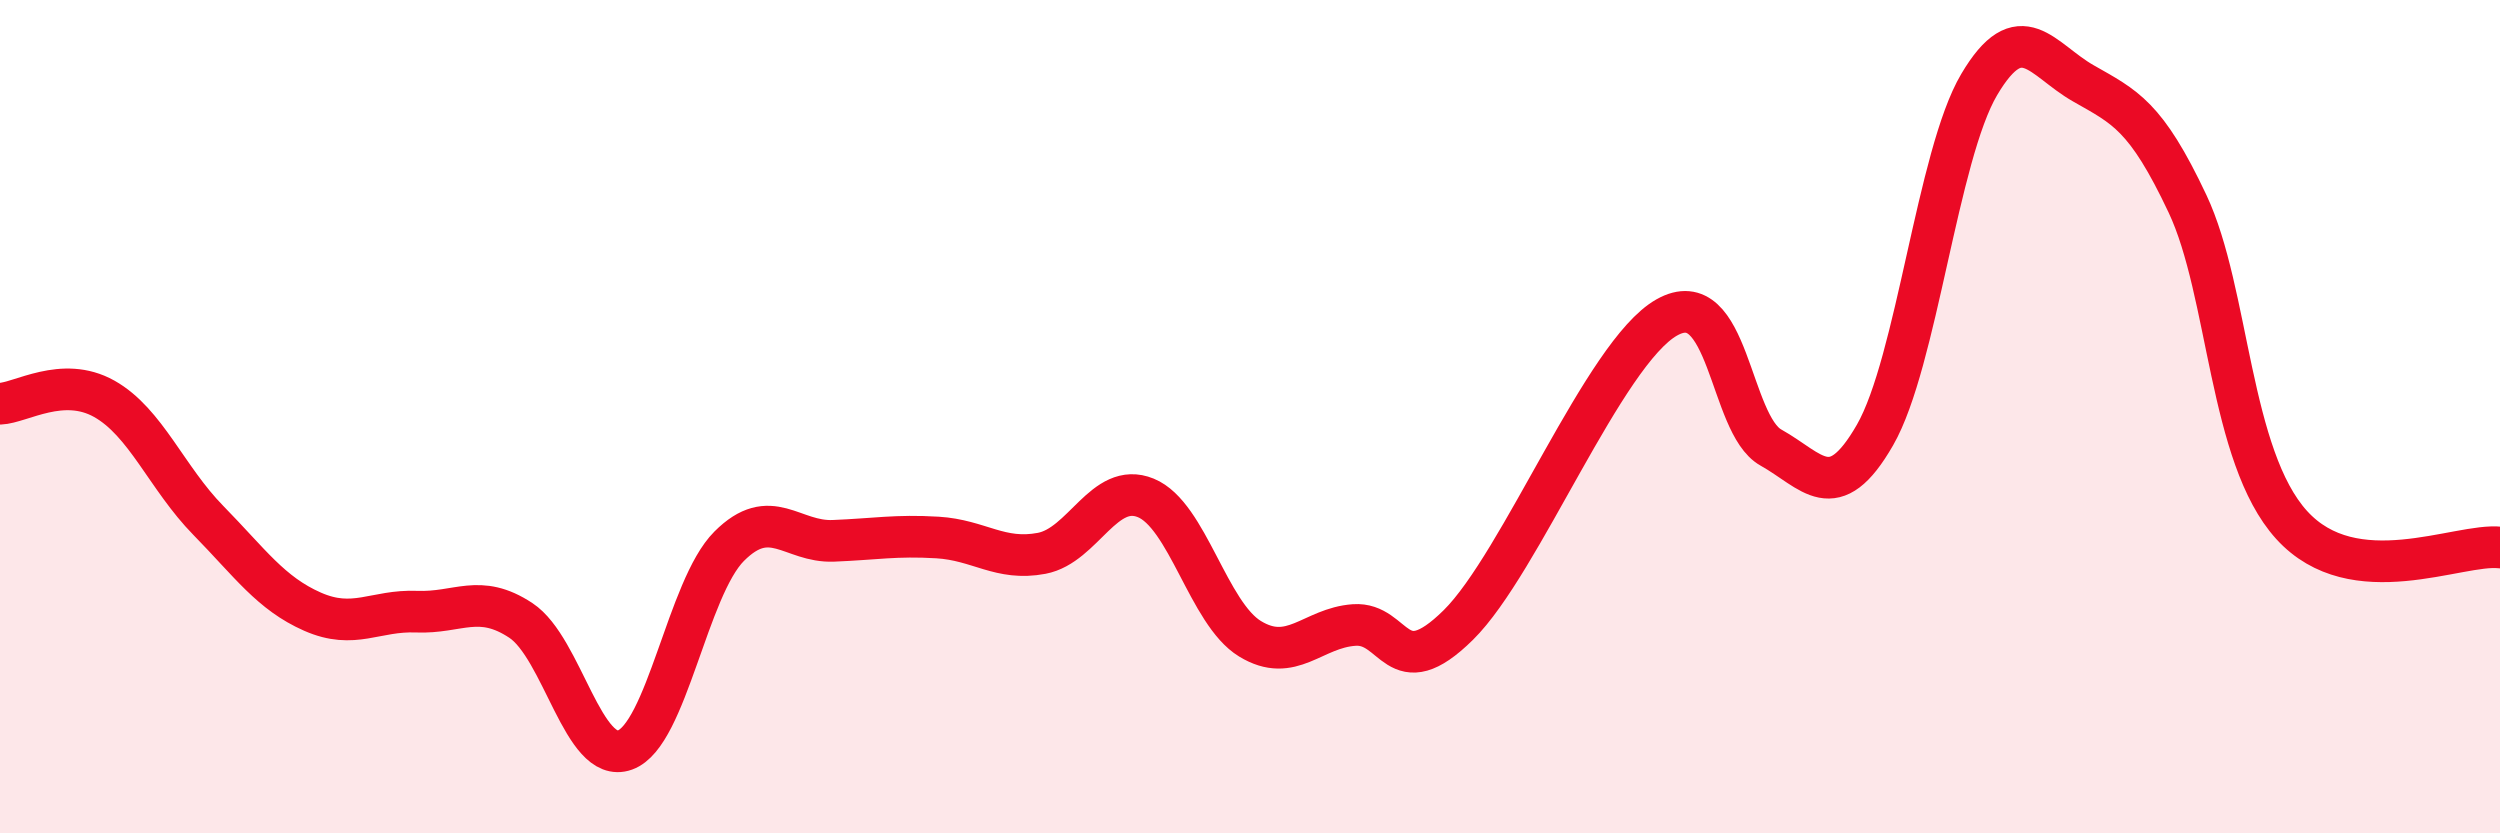
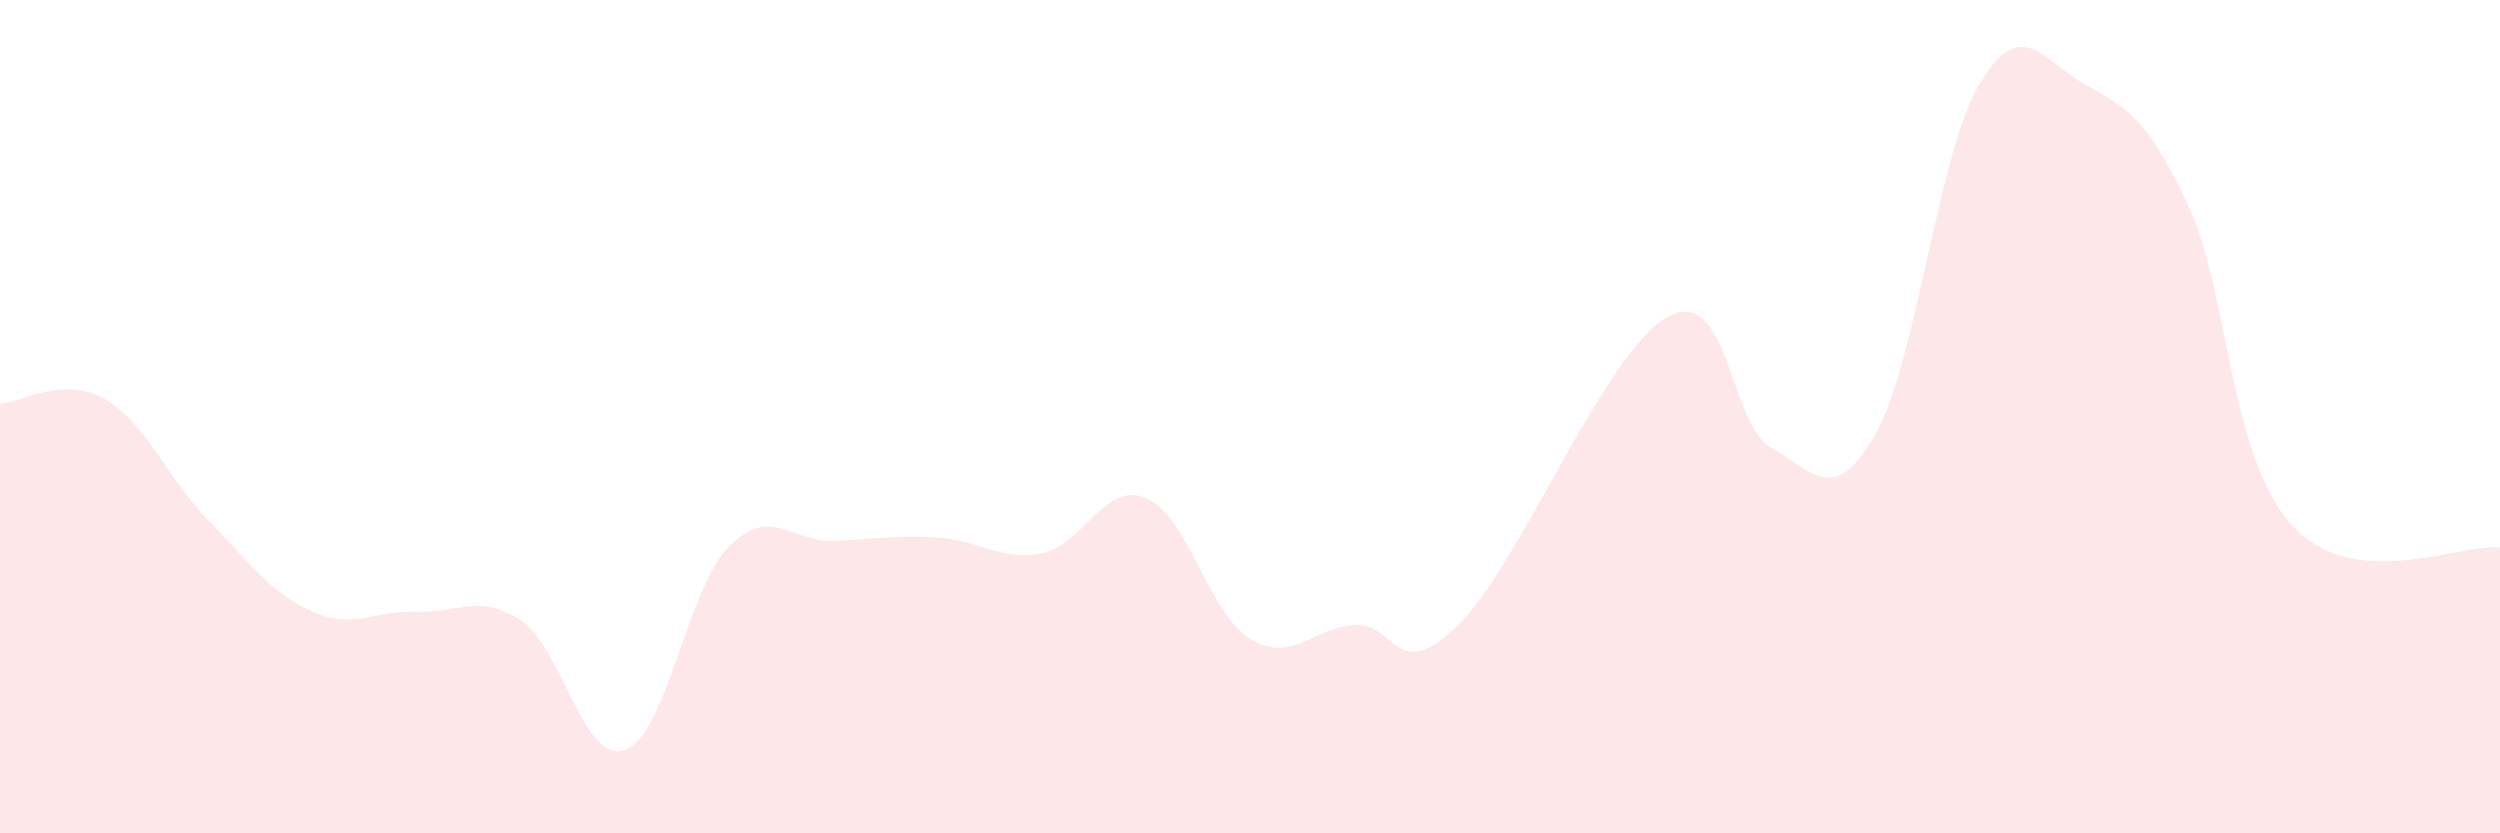
<svg xmlns="http://www.w3.org/2000/svg" width="60" height="20" viewBox="0 0 60 20">
  <path d="M 0,9.69 C 0.5,9.67 1.5,9.01 2.5,9.57 C 3.5,10.13 4,11.47 5,12.49 C 6,13.51 6.5,14.24 7.5,14.68 C 8.5,15.12 9,14.64 10,14.68 C 11,14.72 11.5,14.23 12.5,14.89 C 13.5,15.55 14,18.36 15,18 C 16,17.64 16.5,14.11 17.5,13.11 C 18.5,12.11 19,13.02 20,12.98 C 21,12.94 21.5,12.84 22.5,12.9 C 23.5,12.96 24,13.47 25,13.28 C 26,13.09 26.5,11.54 27.5,11.95 C 28.5,12.36 29,14.72 30,15.33 C 31,15.94 31.5,15.07 32.5,15 C 33.5,14.93 33.5,16.48 35,15 C 36.5,13.52 38.5,8.47 40,7.62 C 41.5,6.77 41.5,10.18 42.5,10.74 C 43.5,11.3 44,12.18 45,10.44 C 46,8.7 46.5,3.72 47.5,2.03 C 48.5,0.34 49,1.43 50,2 C 51,2.57 51.5,2.77 52.5,4.89 C 53.5,7.01 53.5,10.95 55,12.6 C 56.5,14.25 59,13.03 60,13.14L60 20L0 20Z" fill="#EB0A25" opacity="0.1" stroke-linecap="round" stroke-linejoin="round" />
-   <path d="M 0,9.69 C 0.5,9.67 1.5,9.01 2.5,9.57 C 3.5,10.13 4,11.47 5,12.49 C 6,13.51 6.5,14.24 7.5,14.68 C 8.5,15.12 9,14.64 10,14.68 C 11,14.72 11.5,14.23 12.5,14.89 C 13.5,15.55 14,18.36 15,18 C 16,17.64 16.5,14.11 17.5,13.11 C 18.5,12.11 19,13.02 20,12.98 C 21,12.94 21.5,12.84 22.5,12.9 C 23.5,12.96 24,13.47 25,13.28 C 26,13.09 26.5,11.54 27.5,11.95 C 28.5,12.36 29,14.72 30,15.33 C 31,15.94 31.5,15.07 32.5,15 C 33.5,14.93 33.5,16.48 35,15 C 36.5,13.52 38.5,8.47 40,7.62 C 41.5,6.77 41.5,10.18 42.5,10.74 C 43.5,11.3 44,12.18 45,10.44 C 46,8.7 46.5,3.72 47.5,2.03 C 48.5,0.34 49,1.43 50,2 C 51,2.57 51.5,2.77 52.5,4.89 C 53.5,7.01 53.5,10.95 55,12.6 C 56.5,14.25 59,13.03 60,13.14" stroke="#EB0A25" stroke-width="1" fill="none" stroke-linecap="round" stroke-linejoin="round" />
</svg>